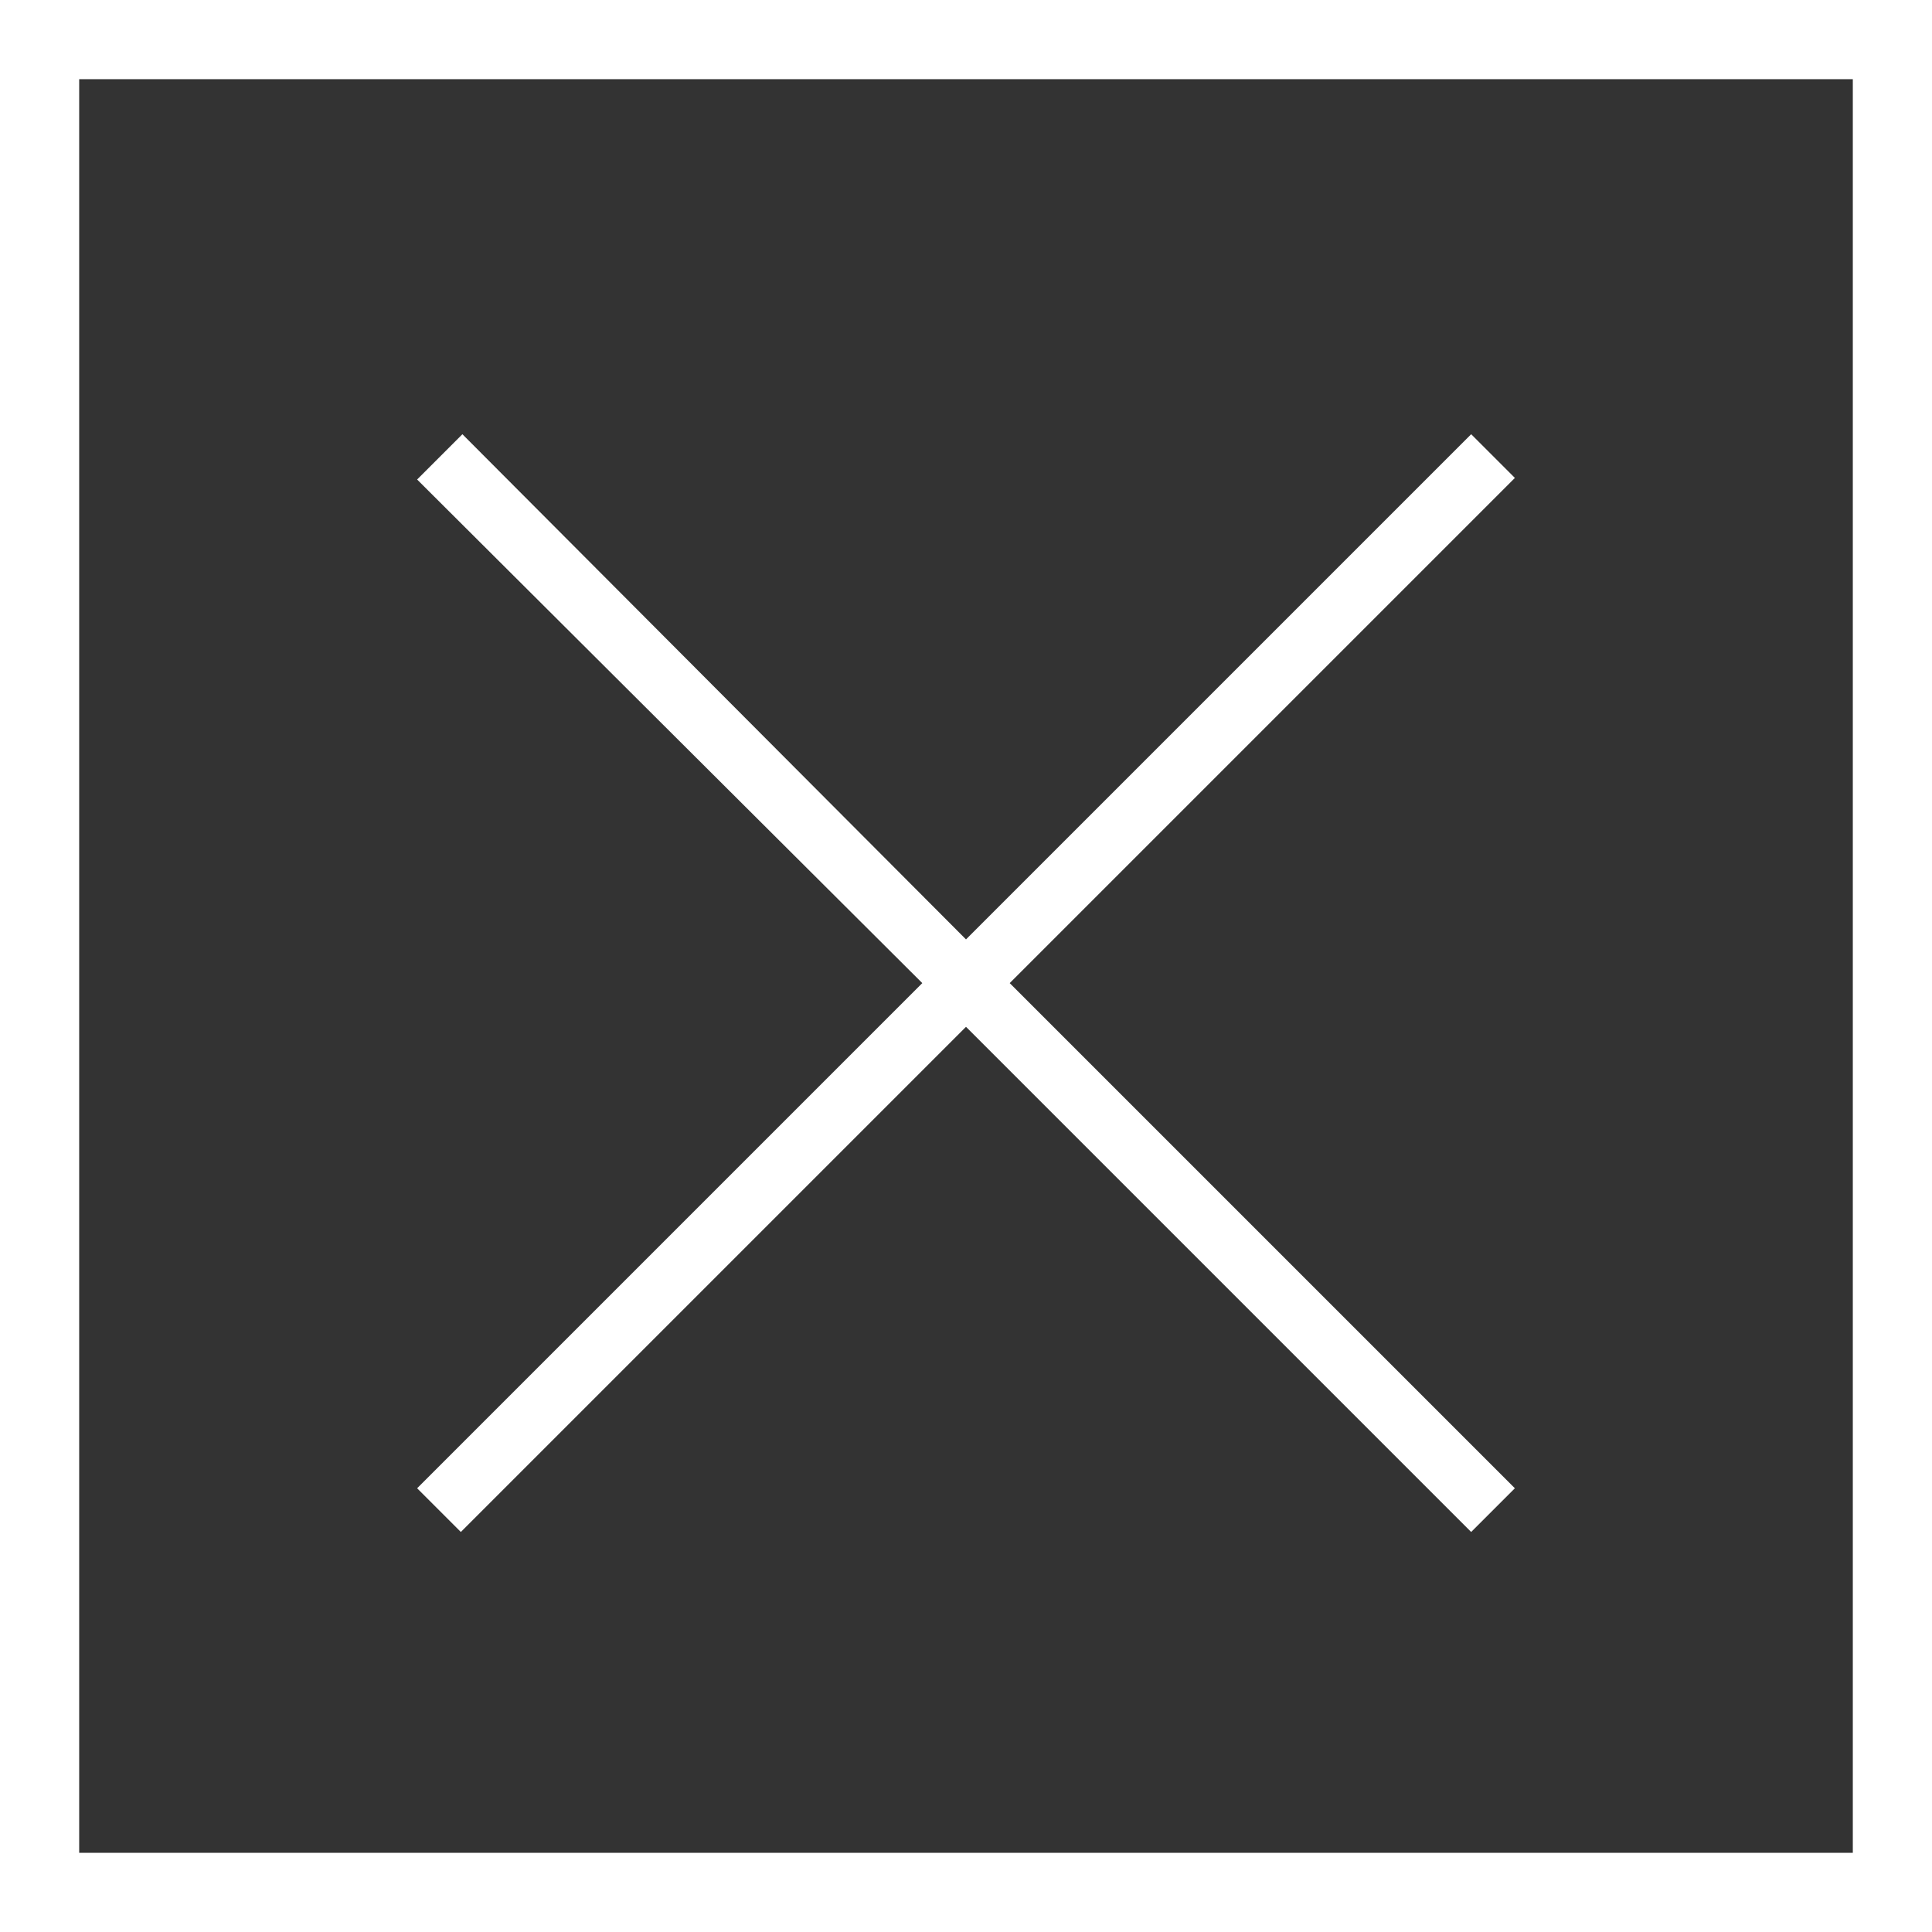
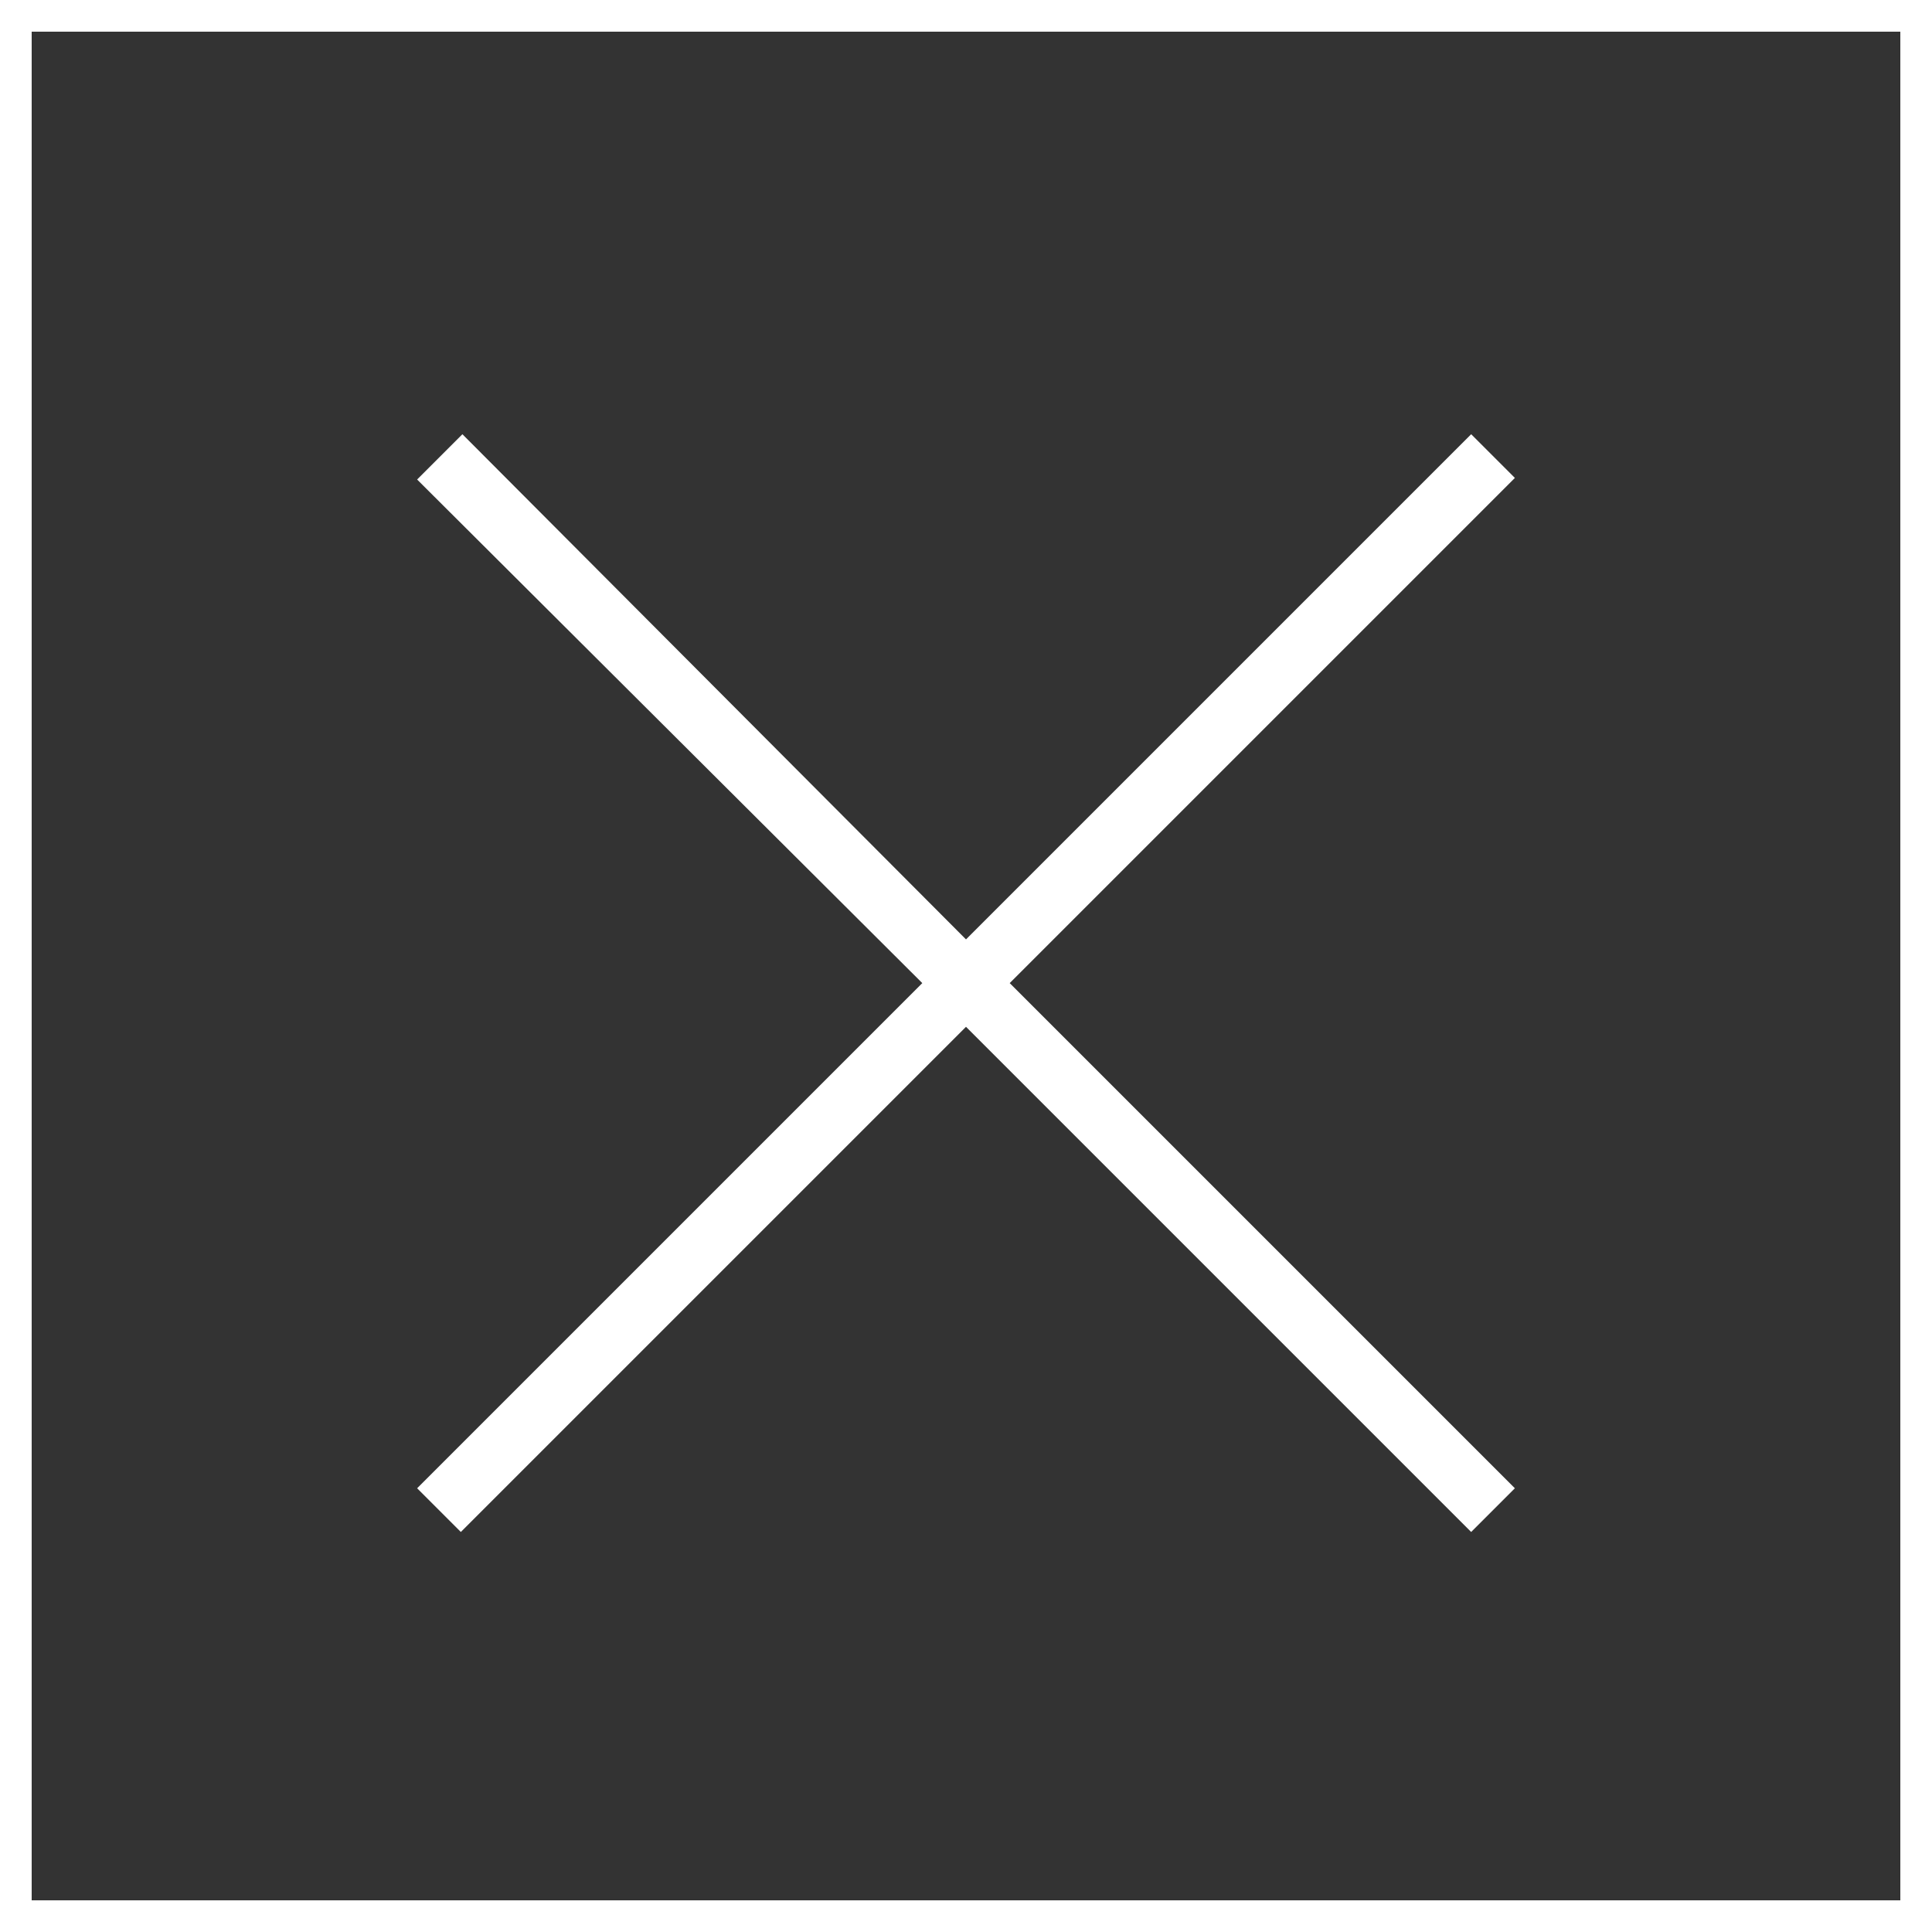
<svg xmlns="http://www.w3.org/2000/svg" id="Layer_1" data-name="Layer 1" viewBox="0 0 61 61">
  <rect x="0" y="0" width="61" height="61" fill="#333333" stroke="none" />
  <defs>
    <style>
      .cls-1 {
        fill: none;
        isolation: isolate;
      }

      .cls-2 {
        fill: #fff;
      }
    </style>
  </defs>
  <g id="Rectangle_104" data-name="Rectangle 104">
    <path class="cls-2" d="m61,61H0V0h61v61Zm-60-1h59V1H1v59Z" />
-     <path class="cls-2" d="m60.5,60.5H.5V.5h60v60Zm-58-2h56V2.5H2.5v56Z" />
  </g>
  <g id="_" data-name=" " class="cls-1">
    <g class="cls-1">
      <path class="cls-2" d="m46.45,48.37l-15.95-15.95-15.95,15.95-1.38-1.38,15.95-15.95-15.95-15.9,1.43-1.43,15.9,15.95,15.95-15.95,1.38,1.38-15.95,15.95,15.95,15.95-1.38,1.38Z" />
    </g>
  </g>
</svg>